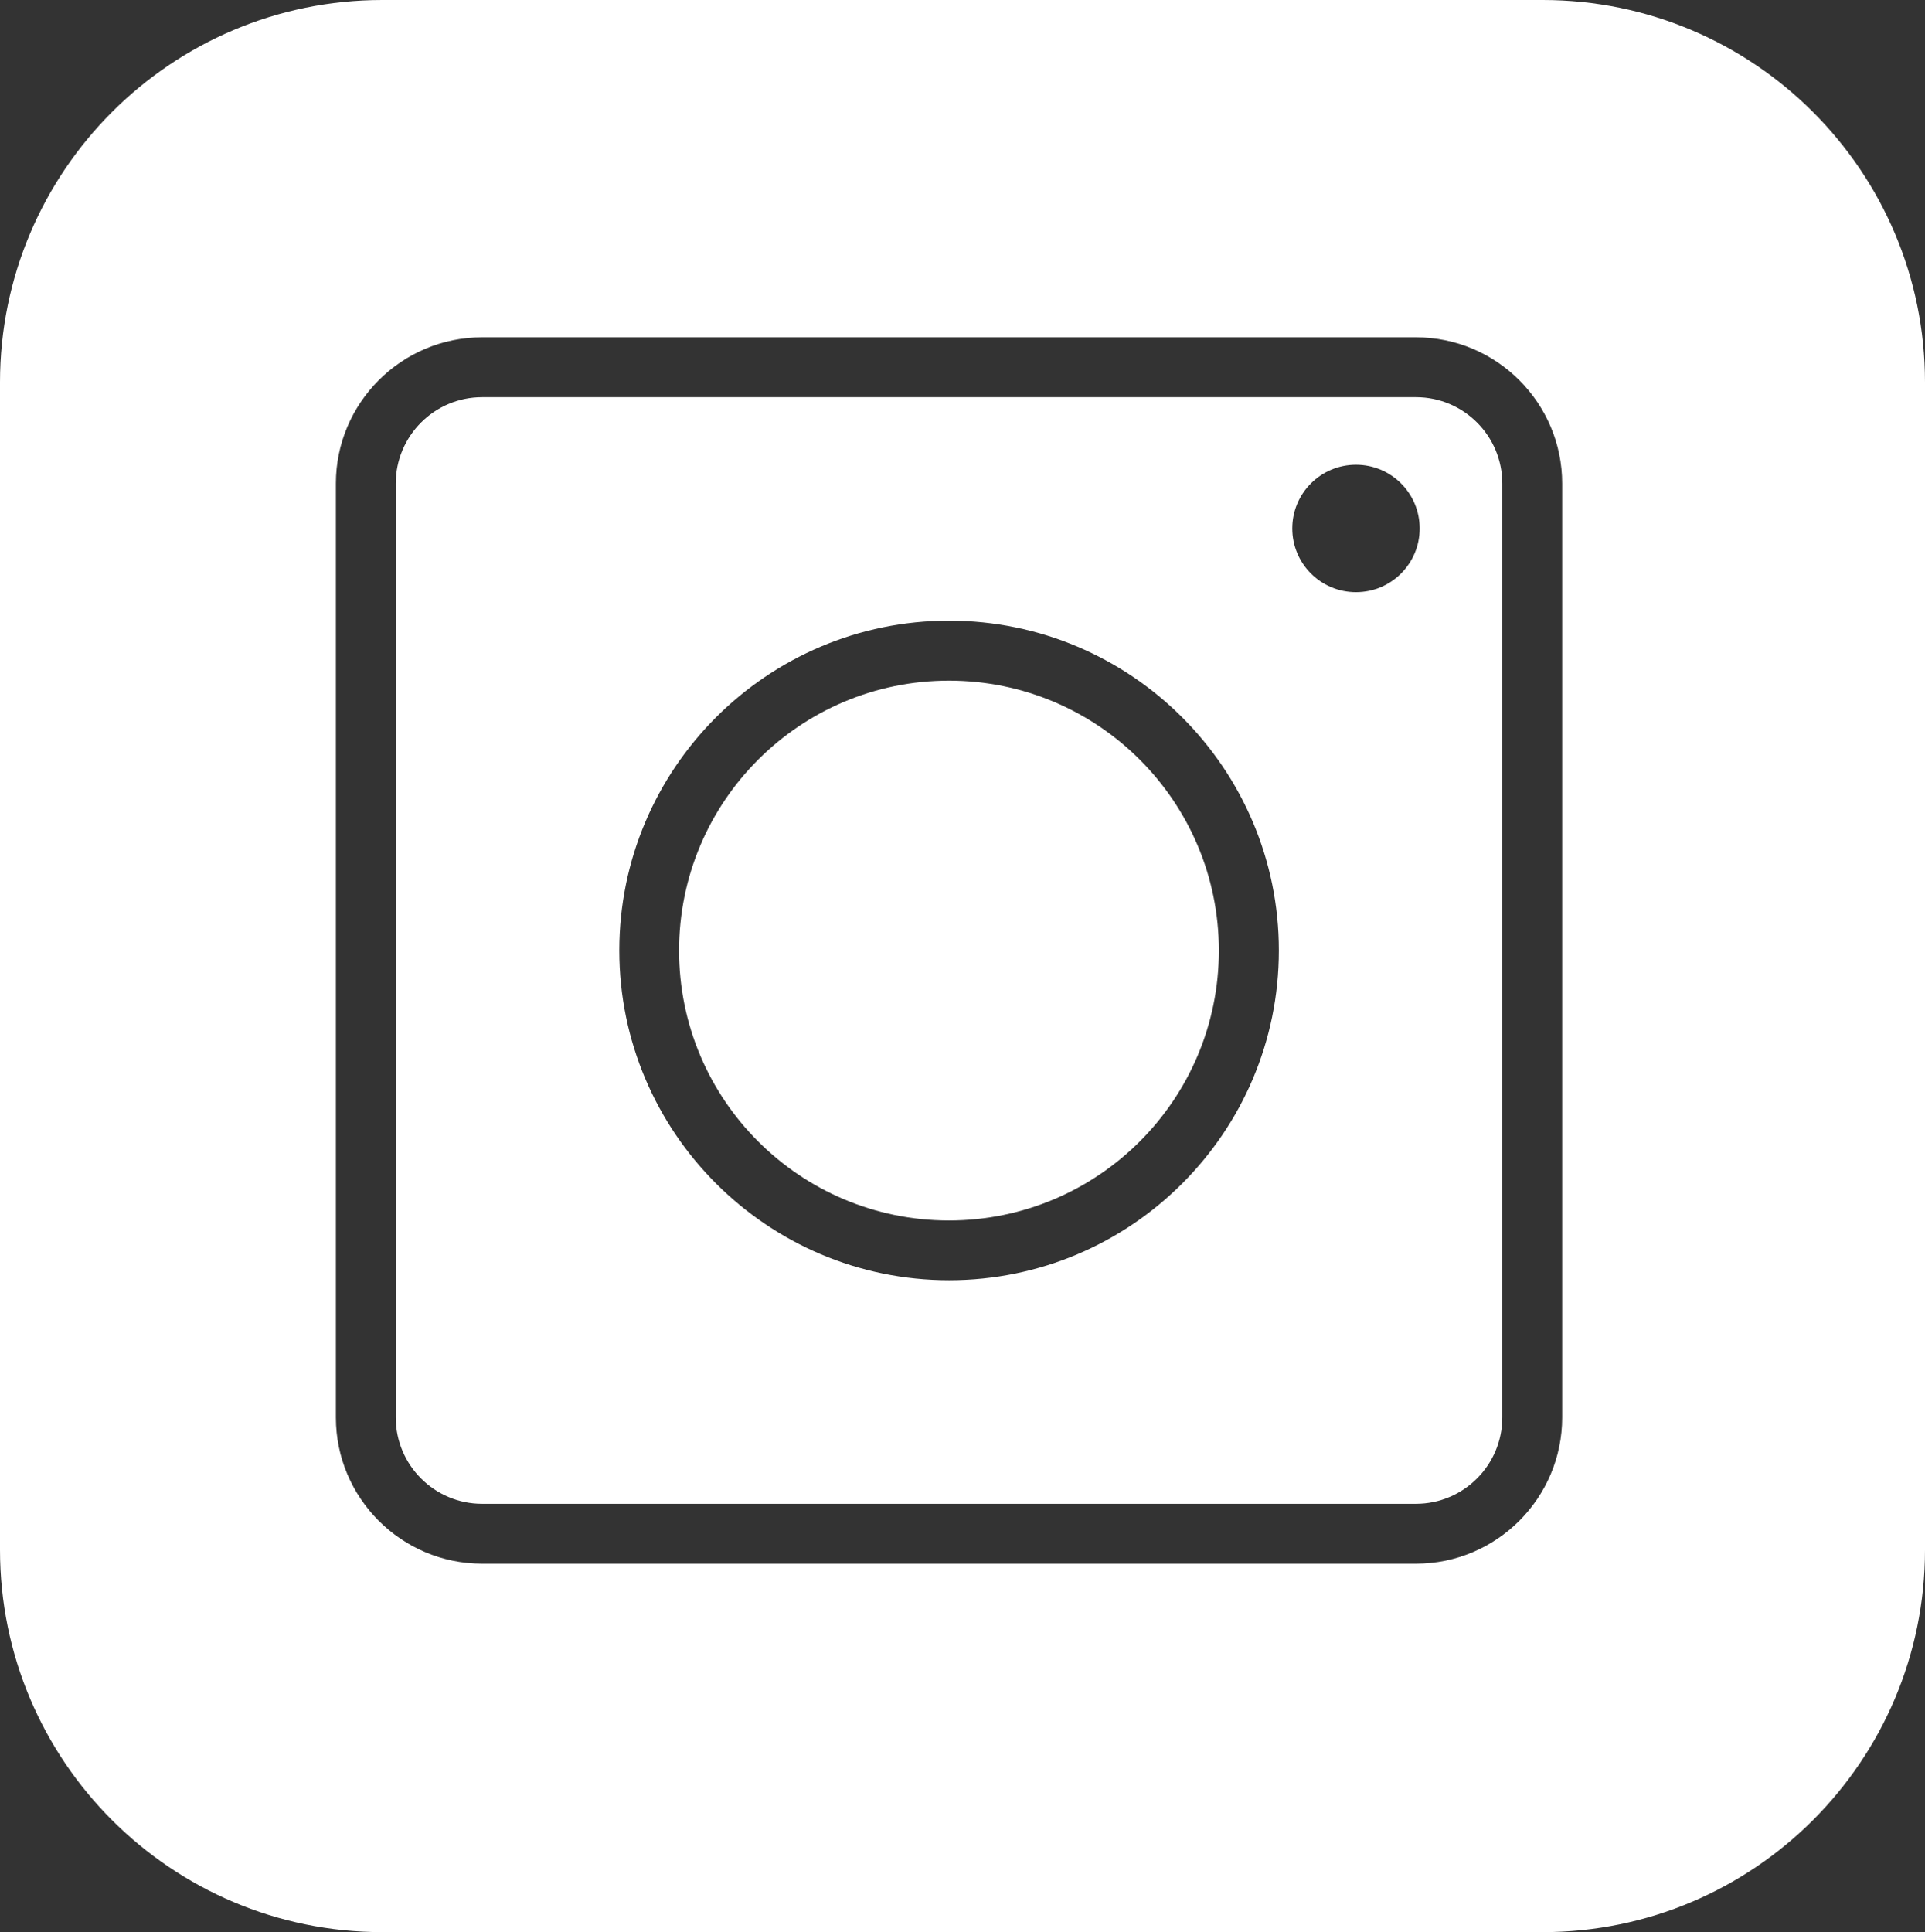
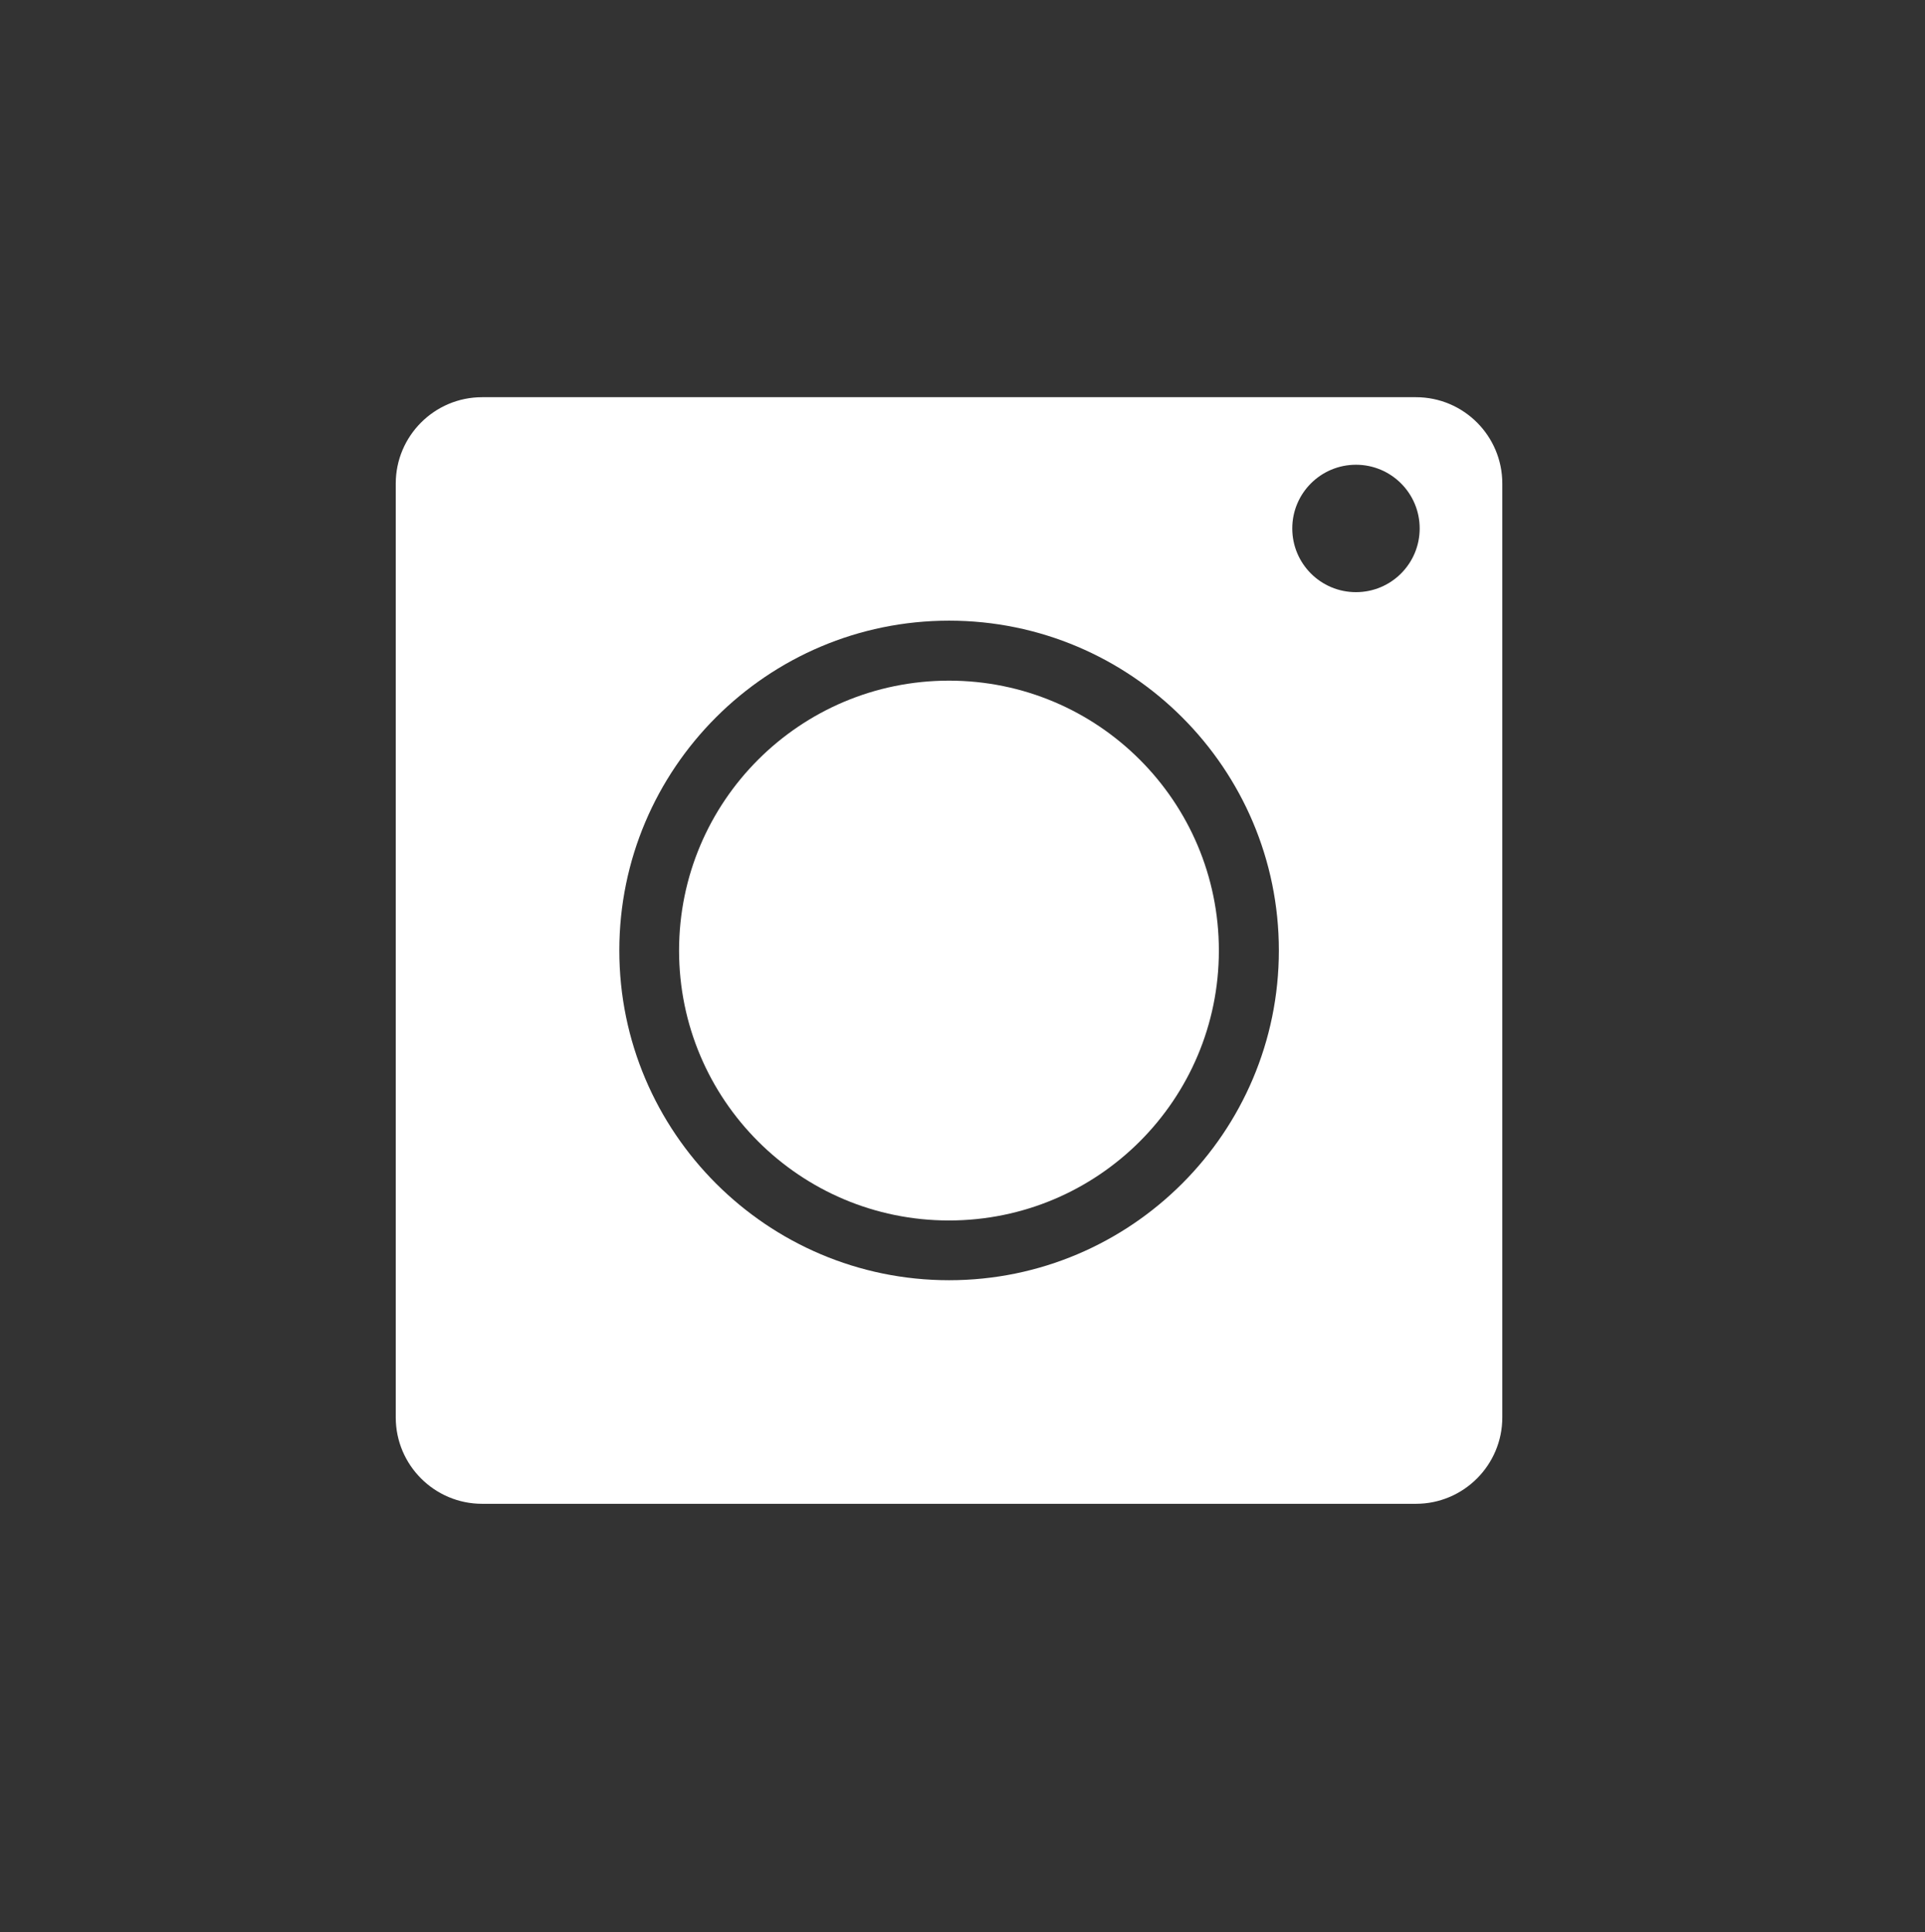
<svg xmlns="http://www.w3.org/2000/svg" id="Layer_1" data-name="Layer 1" viewBox="0 0 160.76 161.35">
  <rect x="0" y="0" width="160.76" height="161.35" fill="#333333" stroke="none" />
  <defs>
    <style>
      .cls-1 {
        fill: #fff;
      }
    </style>
  </defs>
  <path class="cls-1" d="m118.25,33.17H40.26c-3.98,0-7.21,3.24-7.21,7.21v77.99c0,3.98,3.24,7.21,7.21,7.21h77.99c3.98,0,7.21-3.24,7.21-7.21V40.38c0-3.98-3.23-7.21-7.21-7.21Zm-38.99,73.74c-15.18,0-27.54-12.35-27.54-27.54s12.35-27.54,27.54-27.54,27.54,12.35,27.54,27.54-12.35,27.54-27.54,27.54Zm33.98-57.46c-2.94,0-5.32-2.38-5.32-5.32s2.38-5.32,5.32-5.32,5.32,2.38,5.32,5.32-2.38,5.32-5.32,5.32Z" />
  <circle class="cls-1" cx="79.25" cy="79.38" r="22.54" />
-   <path class="cls-1" d="m128.83,0H31.93C14.3,0,0,14.3,0,31.93v97.49c0,17.63,14.3,31.93,31.93,31.93h96.9c17.63,0,31.93-14.3,31.93-31.93V31.93c0-17.63-14.3-31.93-31.93-31.93Zm1.63,118.37c0,6.73-5.48,12.21-12.21,12.21H40.26c-6.73,0-12.21-5.48-12.21-12.21V40.38c0-6.73,5.48-12.21,12.21-12.21h77.99c6.73,0,12.21,5.48,12.21,12.21v77.99Z" />
</svg>